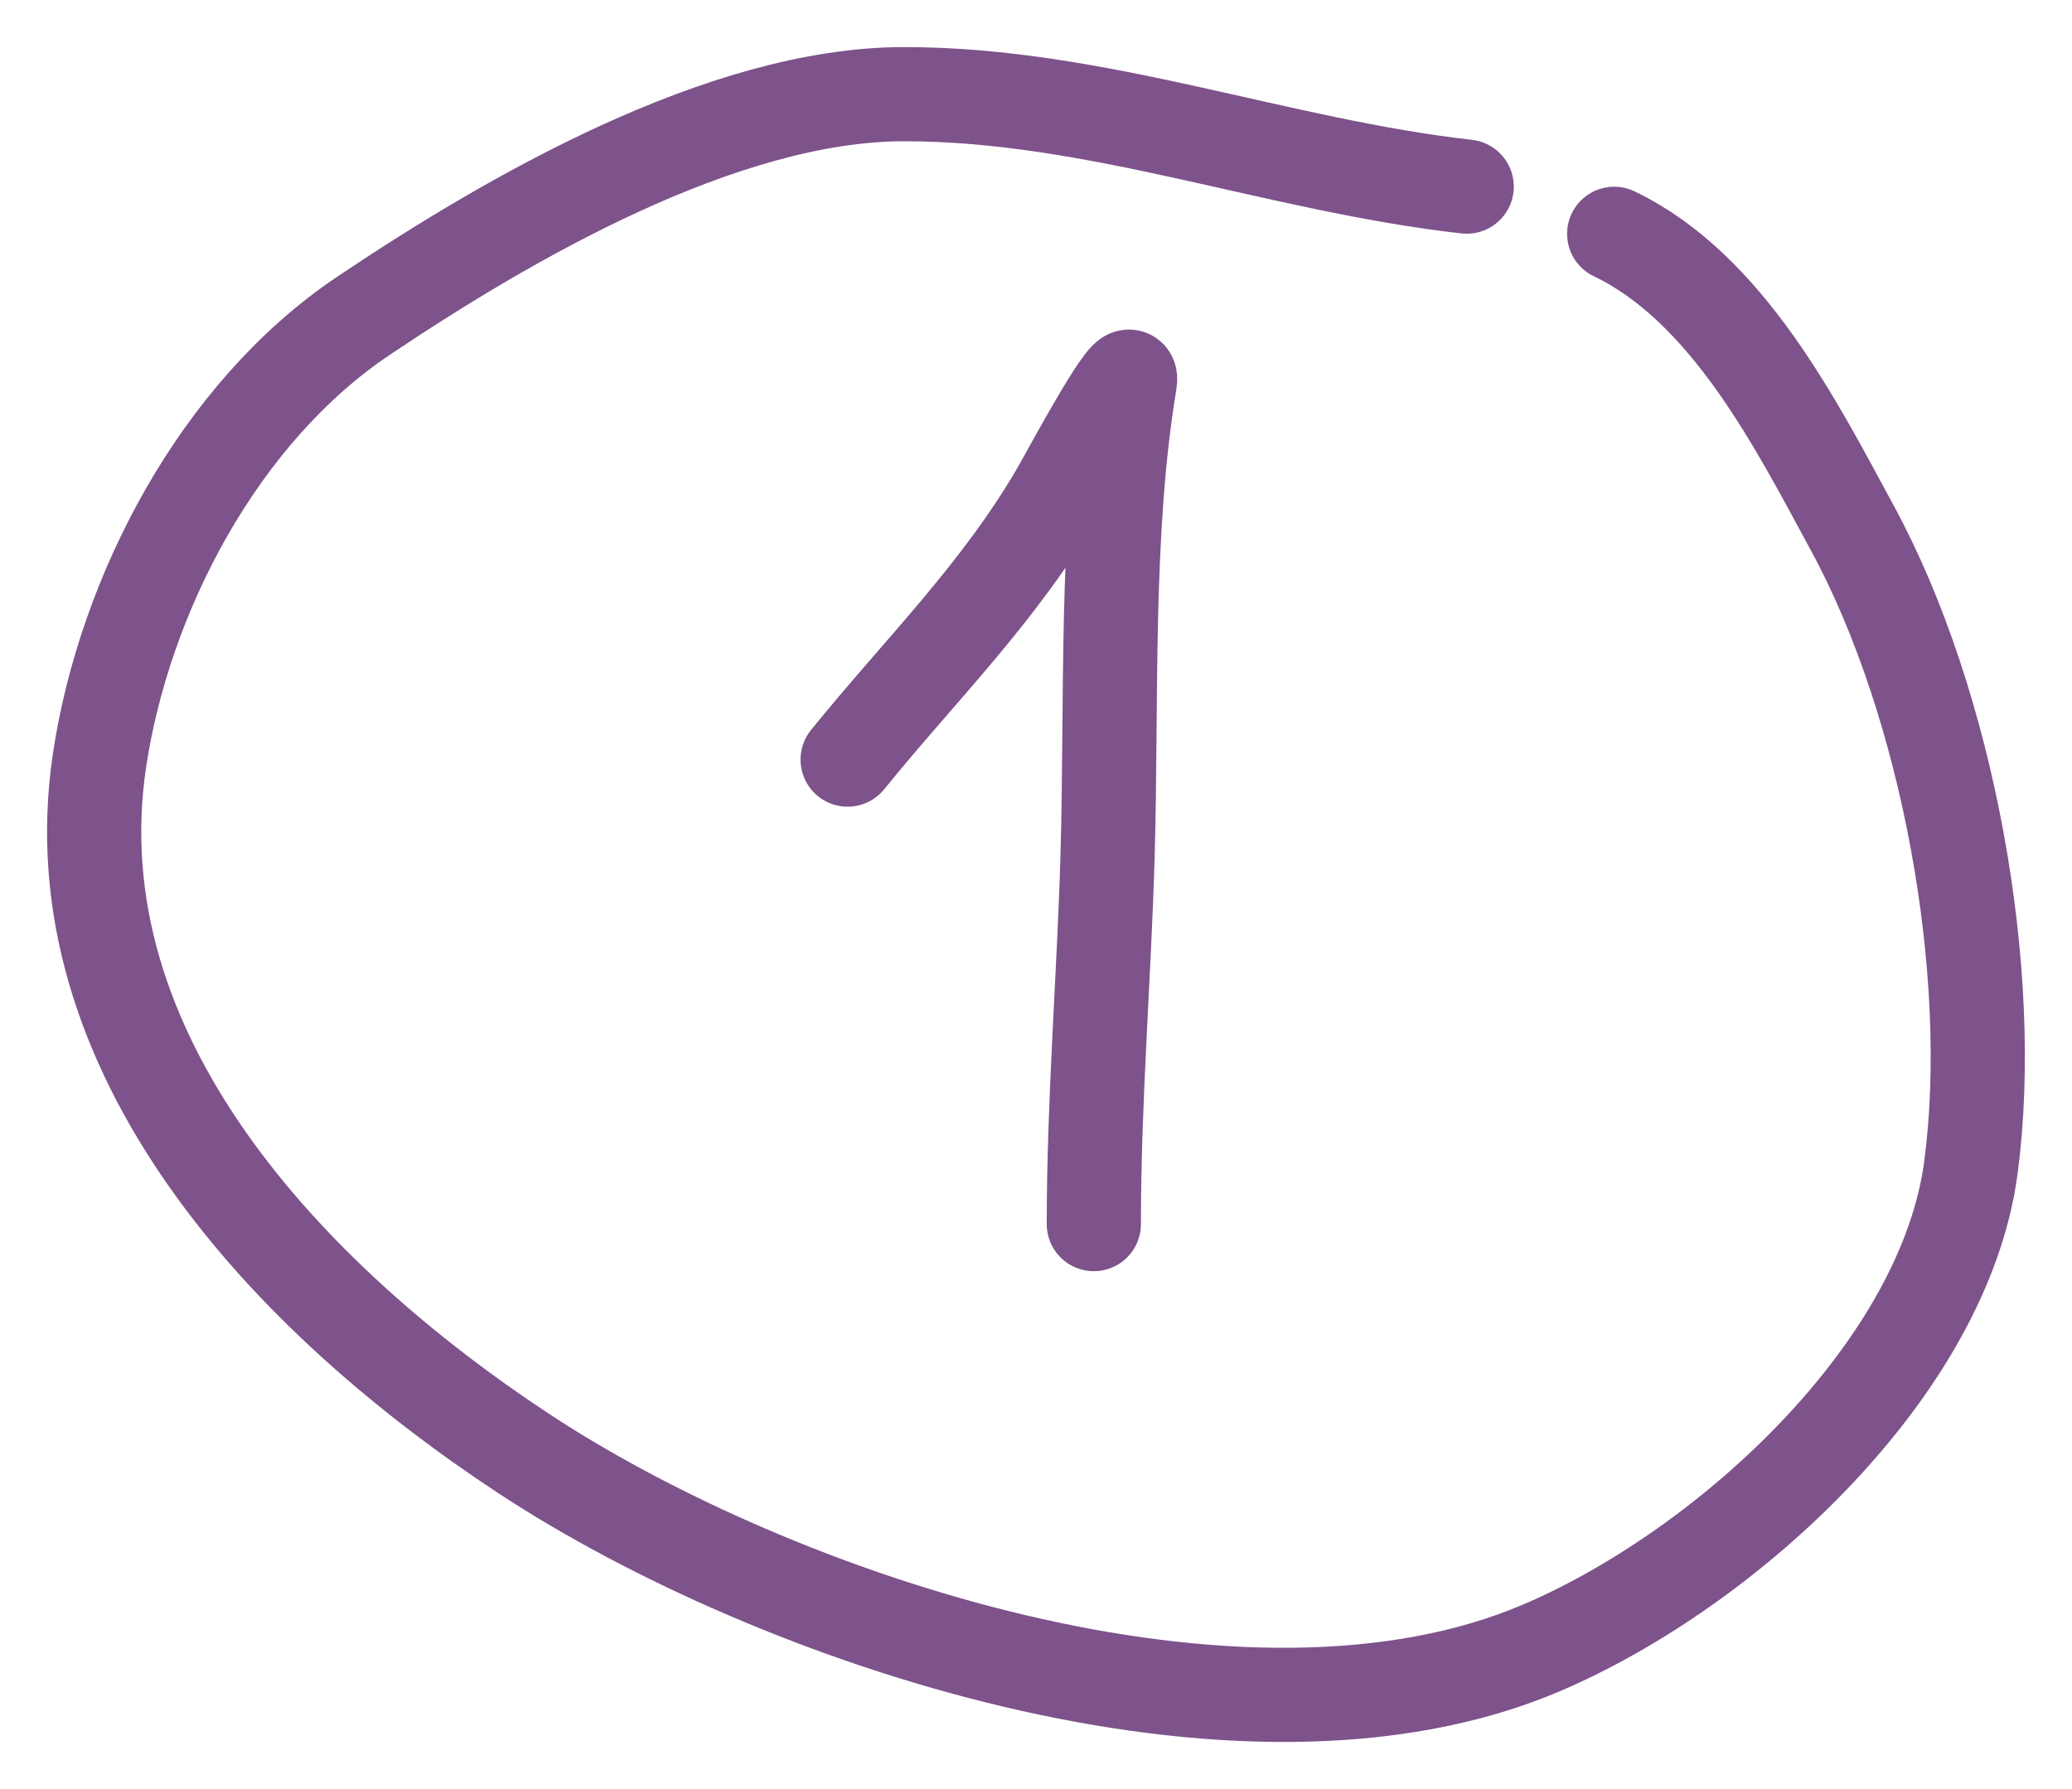
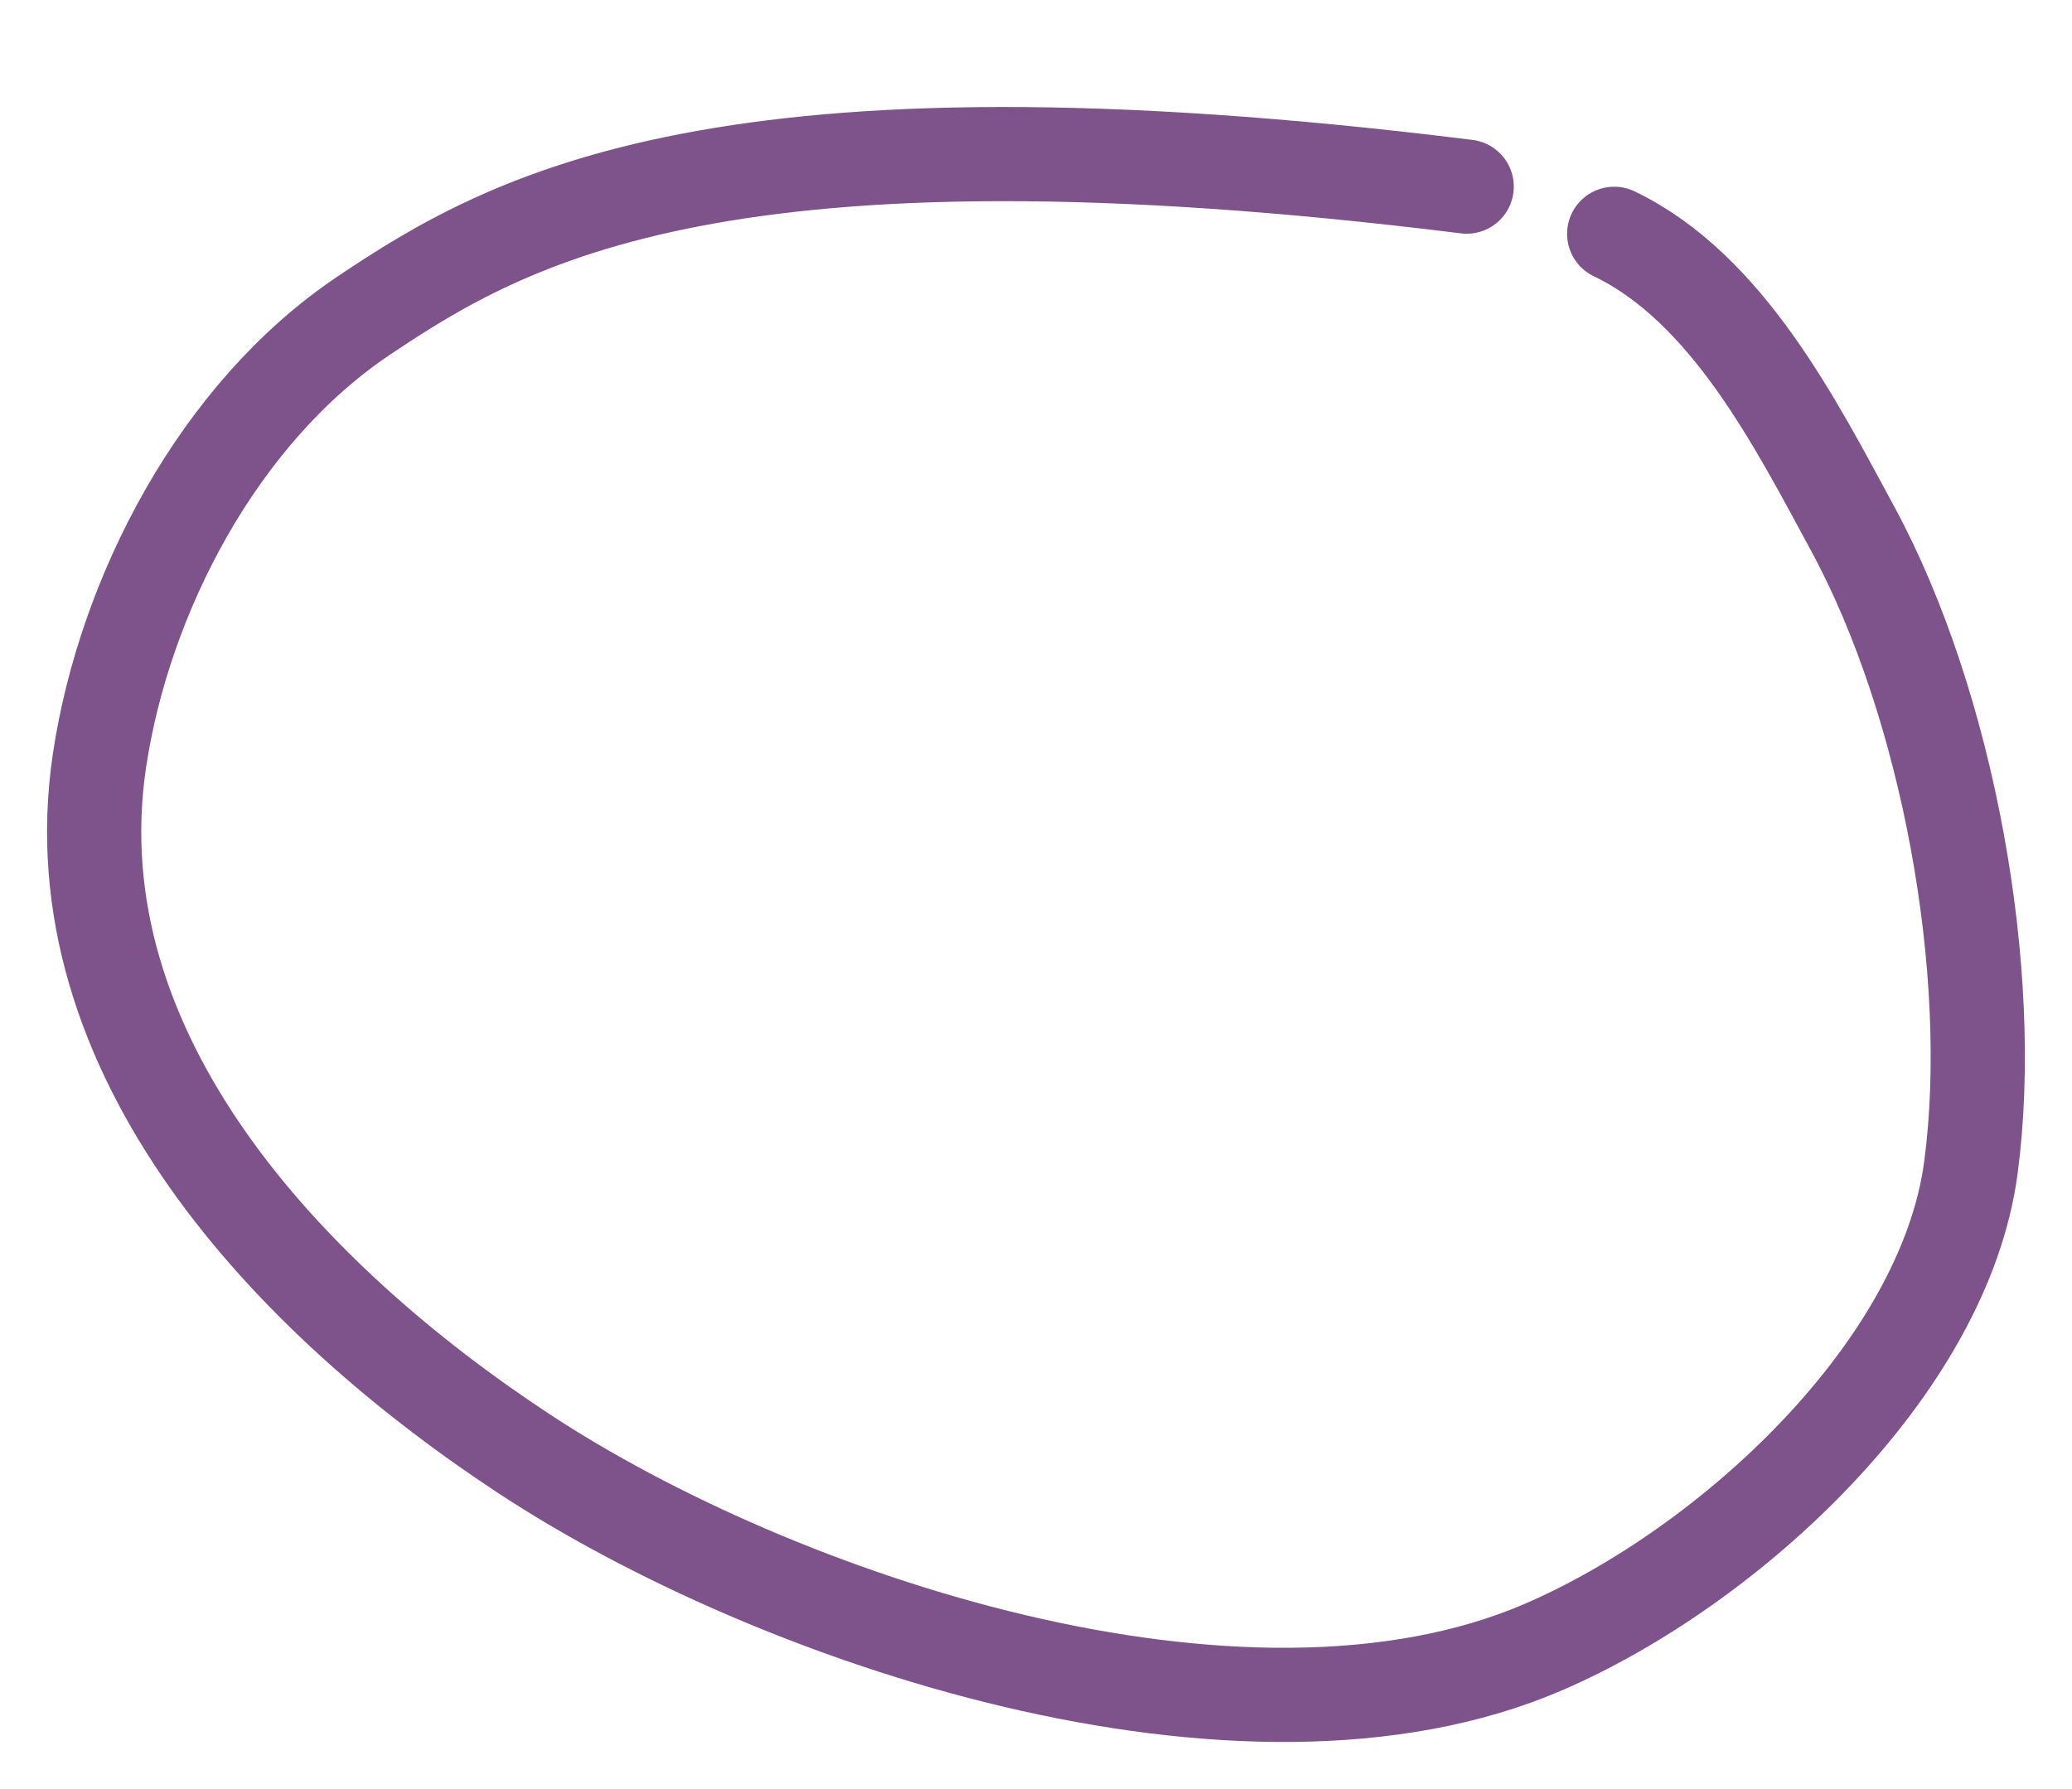
<svg xmlns="http://www.w3.org/2000/svg" width="22" height="19" viewBox="0 0 22 19" fill="none">
-   <path d="M9 8.067C9.763 7.123 10.625 6.284 11.255 5.185C11.355 5.009 12.055 3.708 11.996 4.06C11.731 5.655 11.807 7.457 11.76 9.088C11.722 10.393 11.614 11.693 11.614 13" stroke="#7E528B" stroke-linecap="round" />
-   <path d="M15.573 1.982C13.565 1.756 11.642 1 9.6 1C7.674 1 5.402 2.318 3.859 3.354C2.319 4.387 1.318 6.324 1.056 8.079C0.592 11.195 3.079 13.802 5.56 15.436C8.233 17.197 13.192 18.868 16.385 17.493C18.365 16.64 20.645 14.53 20.927 12.397C21.201 10.329 20.683 7.481 19.671 5.614C19.076 4.517 18.345 3.061 17.139 2.483" stroke="#7E528B" stroke-linecap="round" />
+   <path d="M15.573 1.982C7.674 1 5.402 2.318 3.859 3.354C2.319 4.387 1.318 6.324 1.056 8.079C0.592 11.195 3.079 13.802 5.56 15.436C8.233 17.197 13.192 18.868 16.385 17.493C18.365 16.64 20.645 14.53 20.927 12.397C21.201 10.329 20.683 7.481 19.671 5.614C19.076 4.517 18.345 3.061 17.139 2.483" stroke="#7E528B" stroke-linecap="round" />
</svg>